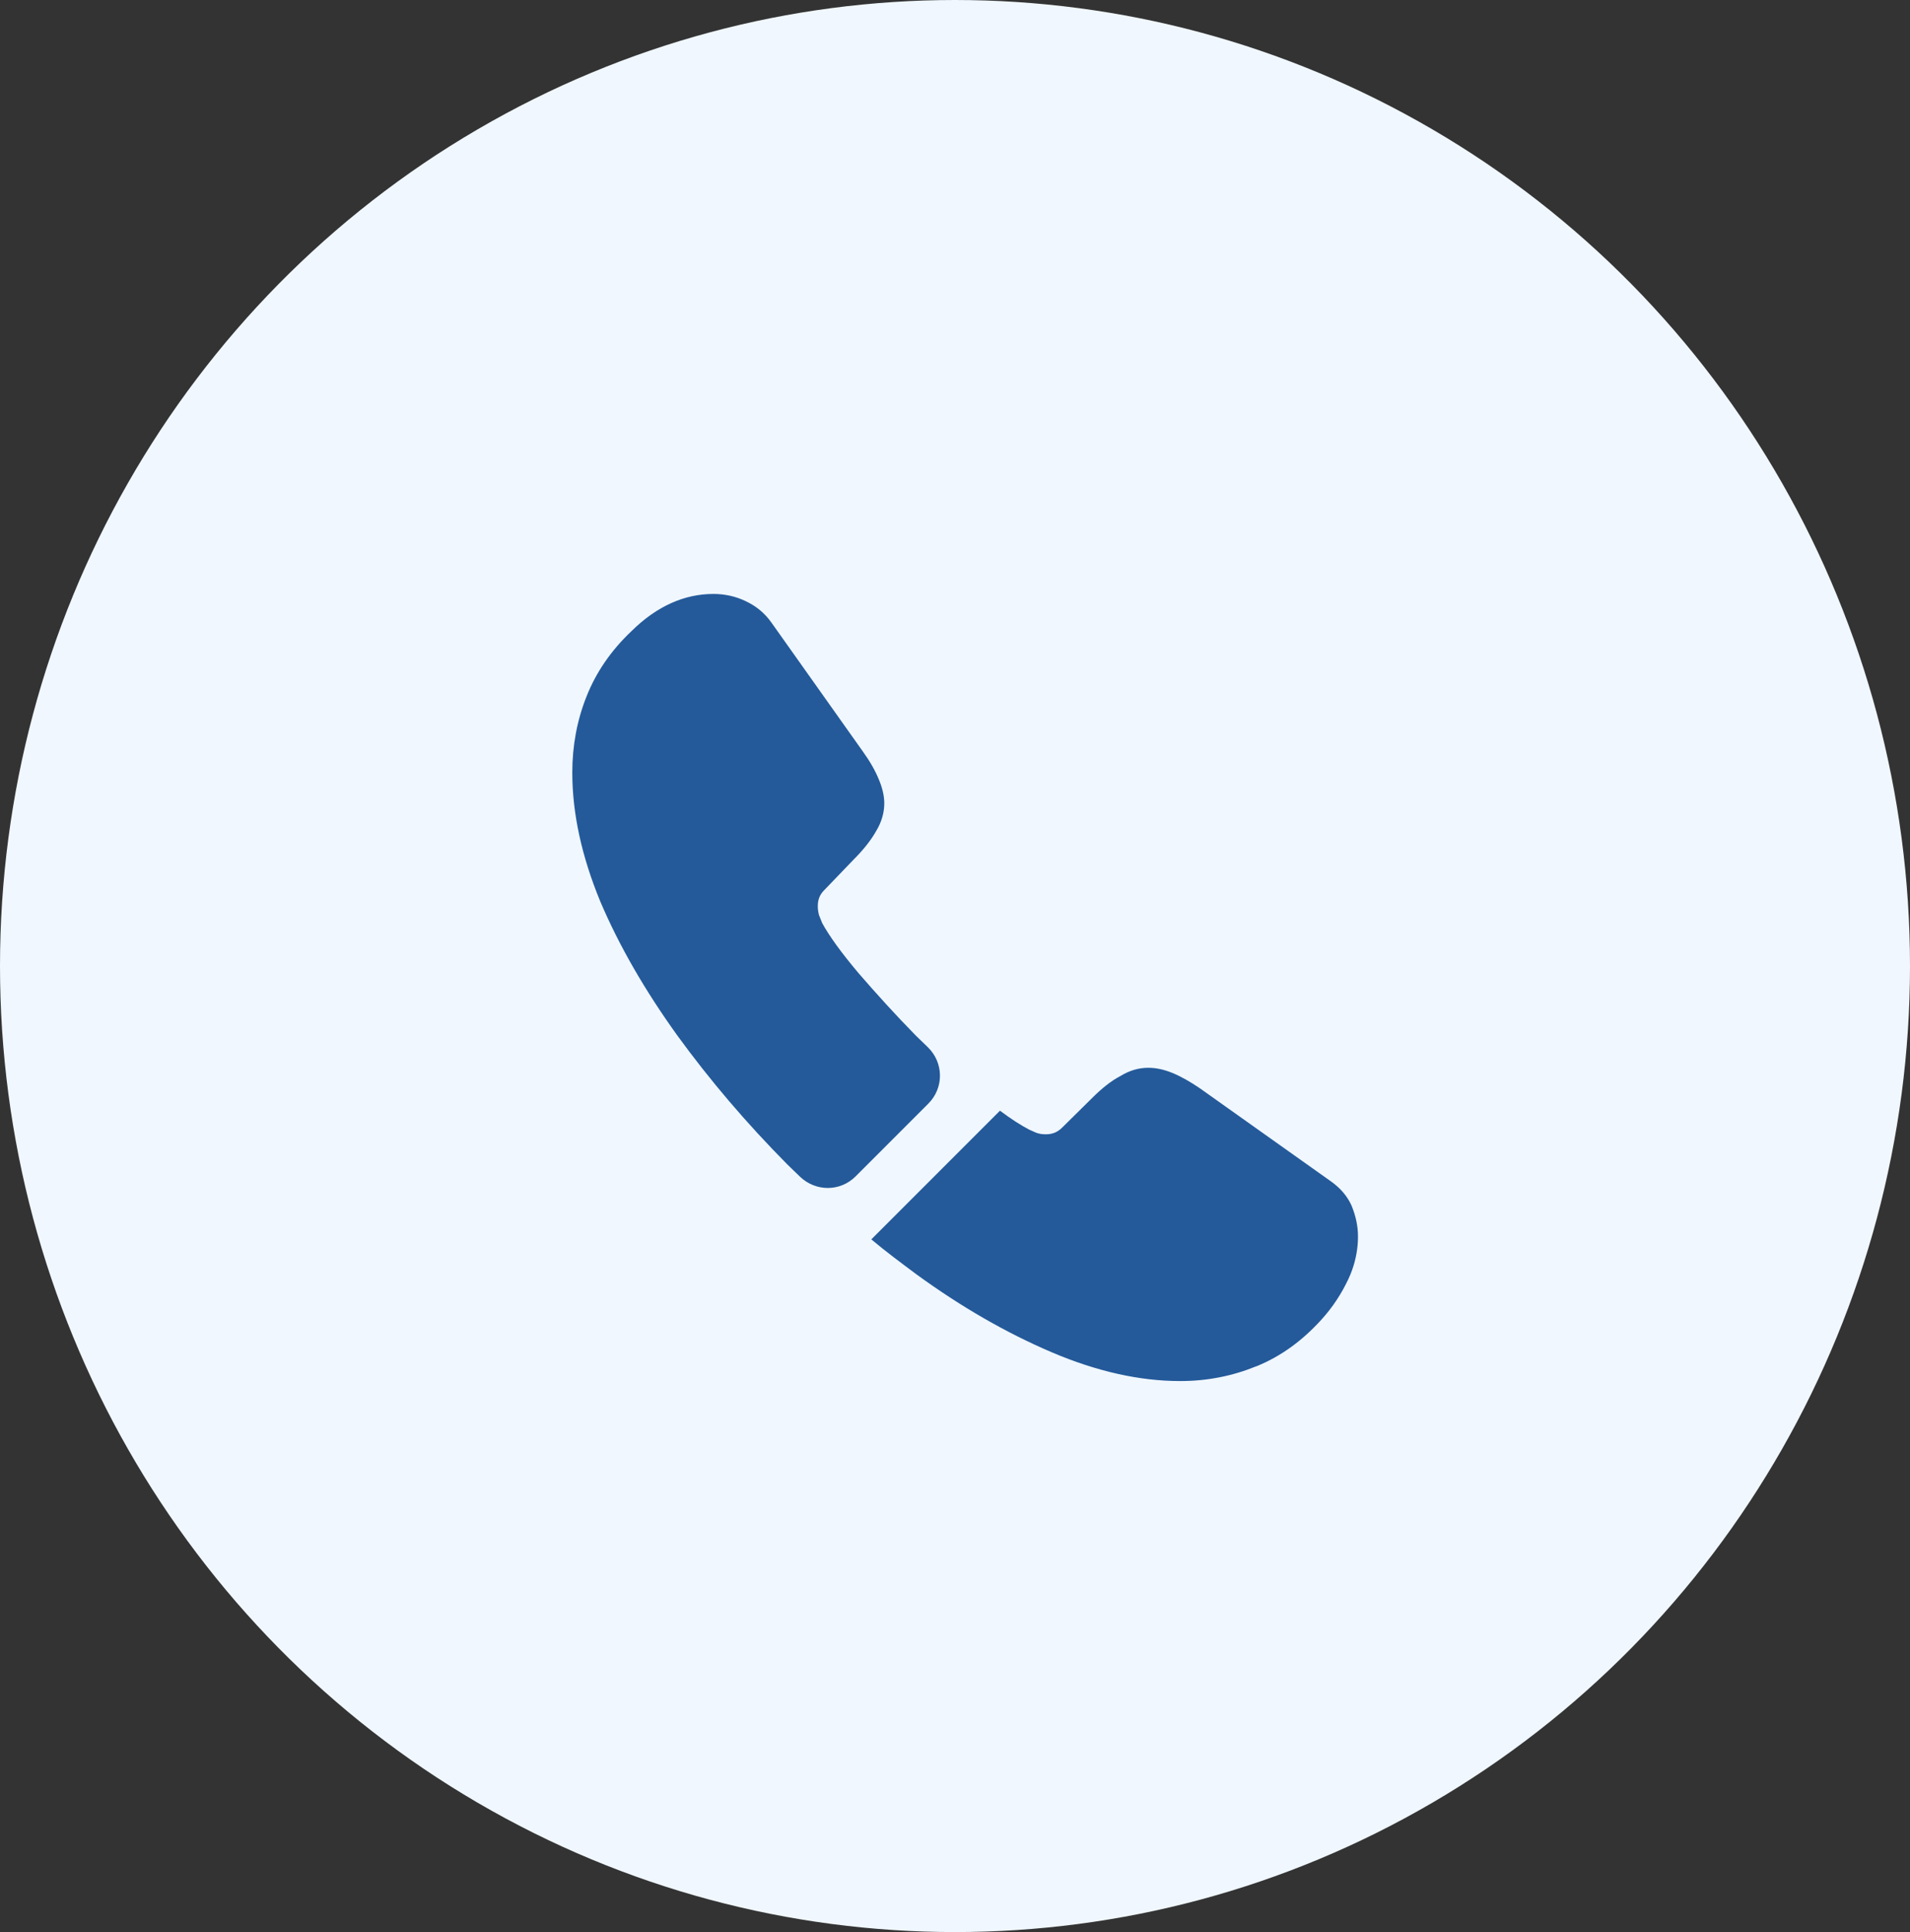
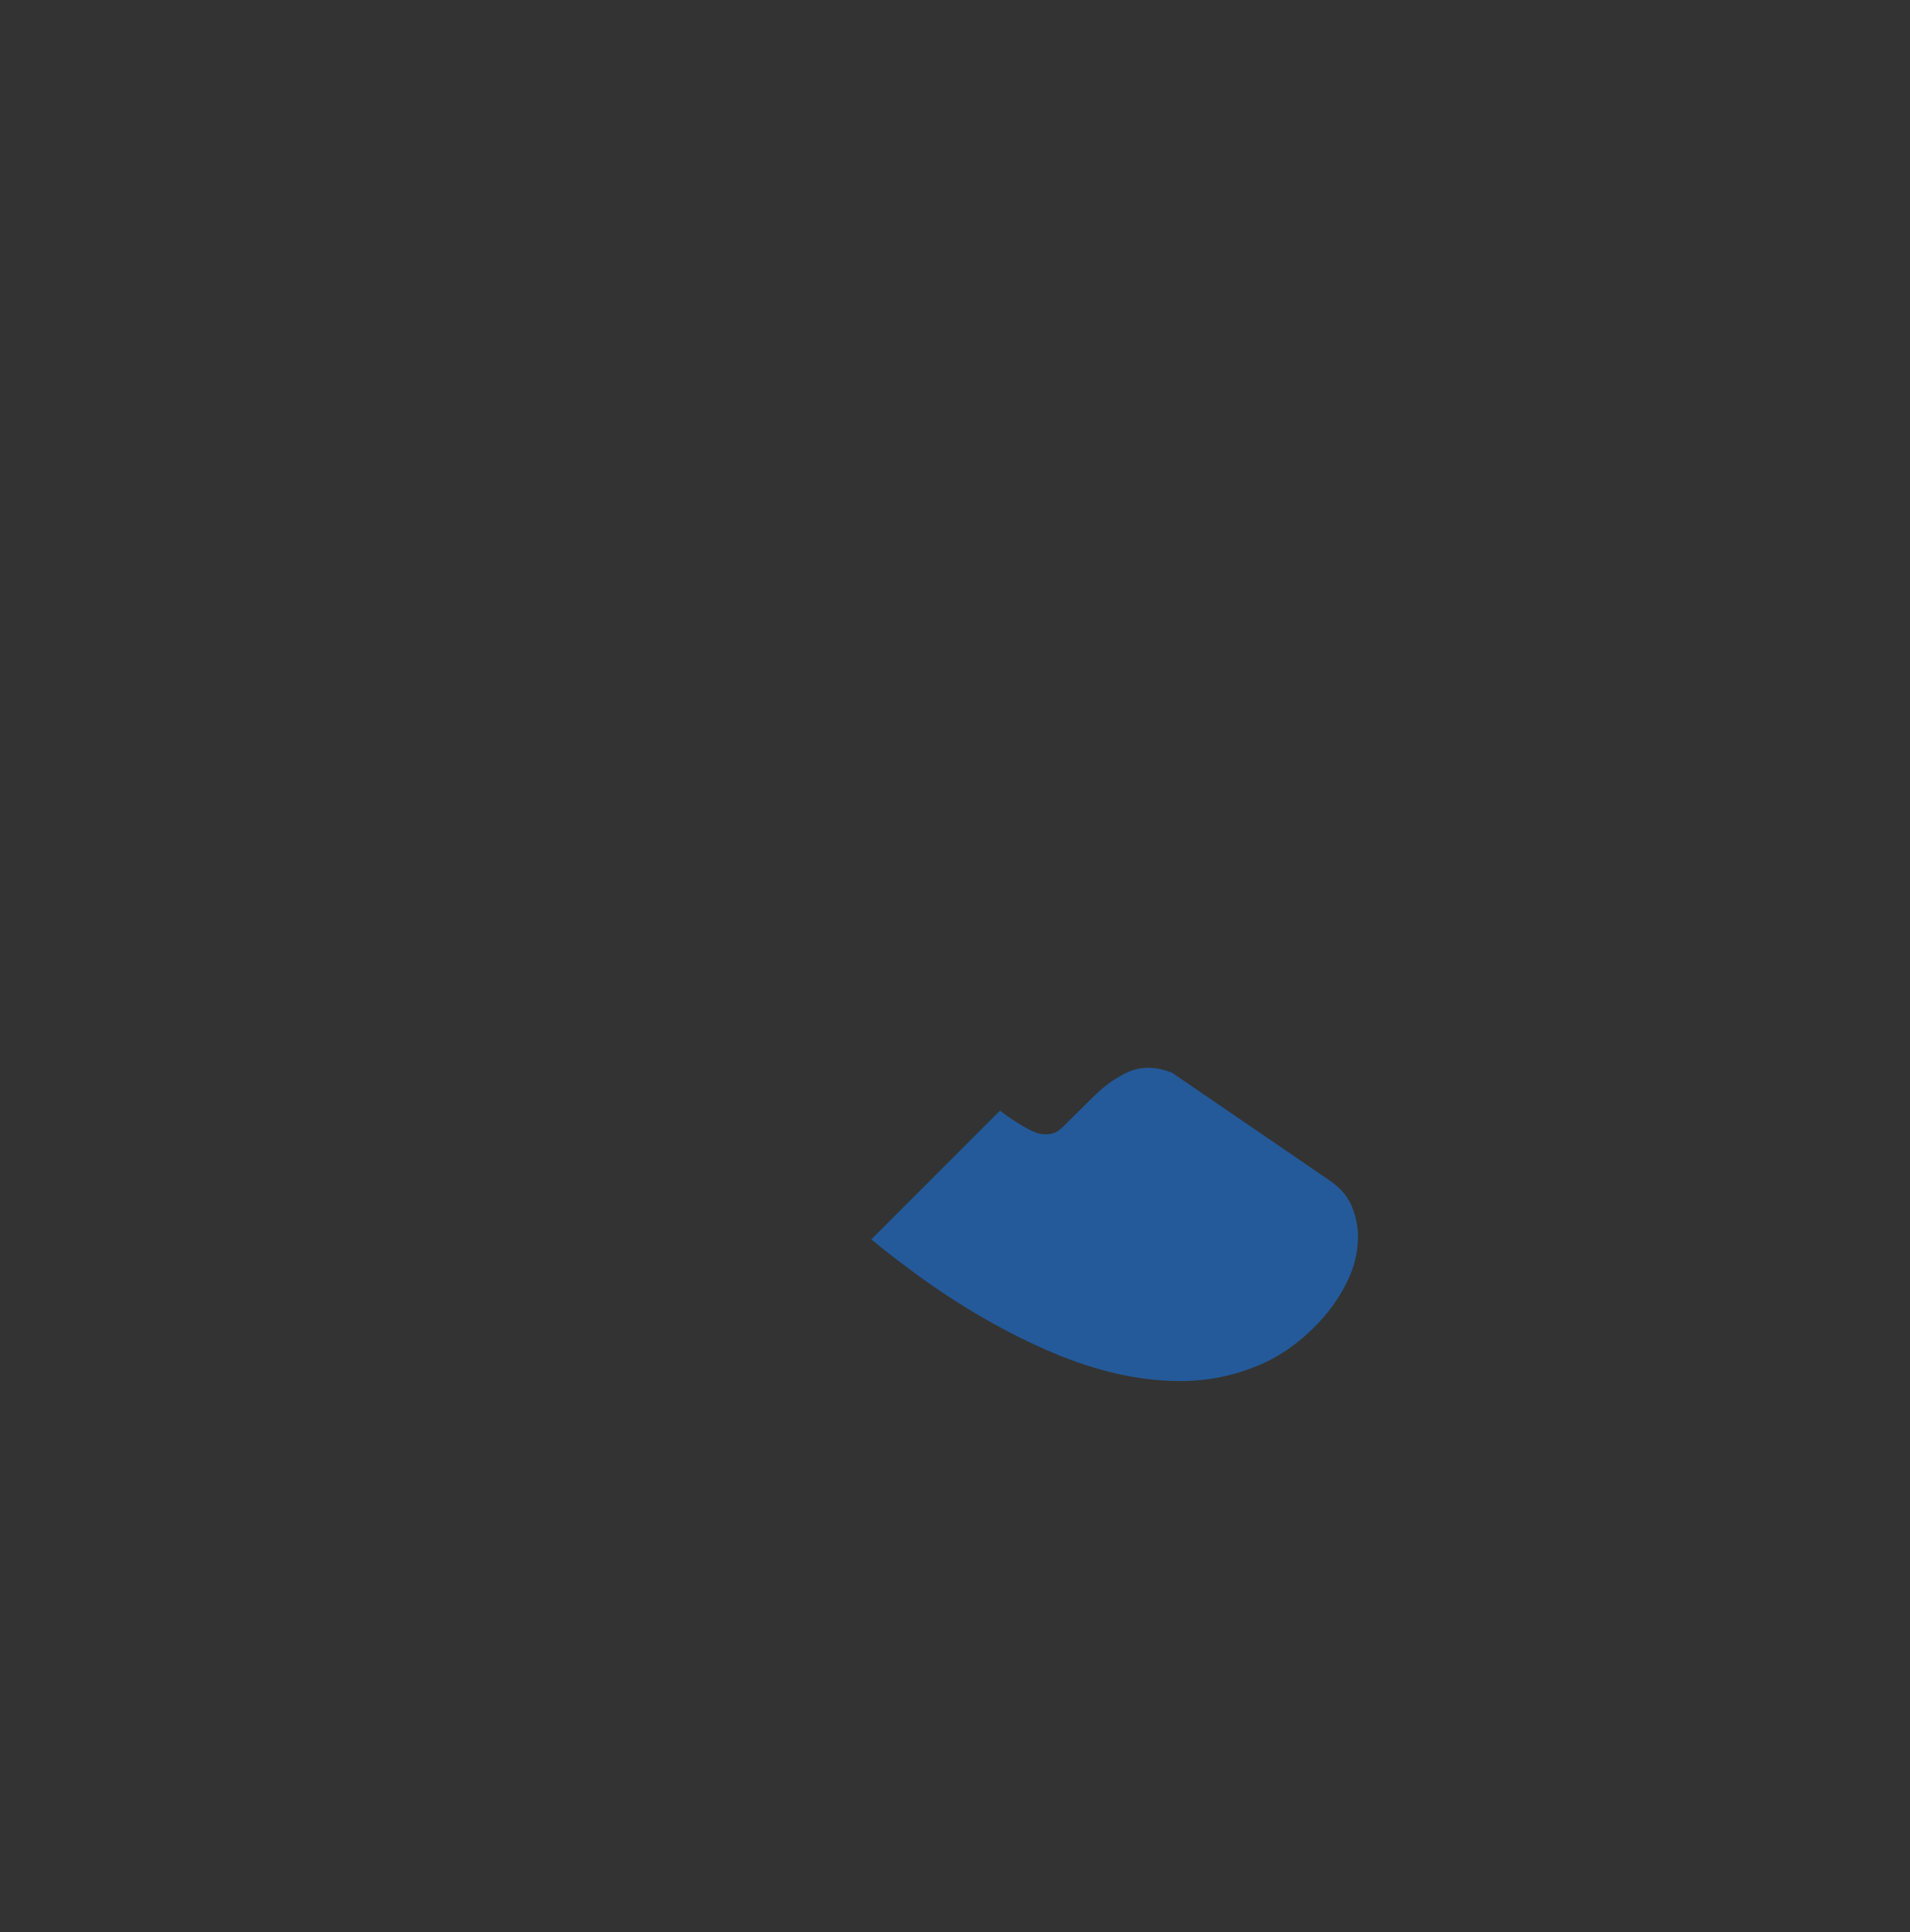
<svg xmlns="http://www.w3.org/2000/svg" width="89" height="90" viewBox="0 0 89 90" fill="none">
  <rect x="0" y="0" width="89" height="90" fill="#333333" stroke="none" />
-   <ellipse cx="44.5" cy="45" rx="44.5" ry="45" fill="#F0F7FF" />
-   <path d="M43.258 51.408L39.867 54.8C39.152 55.515 38.015 55.515 37.282 54.818C37.08 54.617 36.878 54.433 36.677 54.232C34.788 52.325 33.083 50.327 31.562 48.237C30.058 46.147 28.848 44.057 27.968 41.985C27.107 39.895 26.667 37.897 26.667 35.99C26.667 34.743 26.887 33.552 27.327 32.452C27.767 31.333 28.463 30.307 29.435 29.39C30.608 28.235 31.892 27.667 33.248 27.667C33.762 27.667 34.275 27.777 34.733 27.997C35.21 28.217 35.632 28.547 35.962 29.023L40.215 35.018C40.545 35.477 40.783 35.898 40.948 36.302C41.113 36.687 41.205 37.072 41.205 37.42C41.205 37.86 41.077 38.3 40.82 38.722C40.582 39.143 40.233 39.583 39.793 40.023L38.4 41.472C38.198 41.673 38.107 41.912 38.107 42.205C38.107 42.352 38.125 42.48 38.162 42.627C38.217 42.773 38.272 42.883 38.308 42.993C38.638 43.598 39.207 44.387 40.013 45.34C40.838 46.293 41.718 47.265 42.672 48.237C42.855 48.42 43.057 48.603 43.24 48.787C43.973 49.502 43.992 50.675 43.258 51.408Z" fill="#245A9A" />
-   <path d="M63.278 57.605C63.278 58.118 63.187 58.65 63.003 59.163C62.948 59.31 62.893 59.457 62.82 59.603C62.508 60.263 62.105 60.887 61.573 61.473C60.675 62.463 59.685 63.178 58.567 63.637C58.548 63.637 58.53 63.655 58.512 63.655C57.43 64.095 56.257 64.333 54.992 64.333C53.122 64.333 51.123 63.893 49.015 62.995C46.907 62.097 44.798 60.887 42.708 59.365C41.993 58.833 41.278 58.302 40.6 57.733L46.595 51.738C47.108 52.123 47.567 52.417 47.952 52.618C48.043 52.655 48.153 52.71 48.282 52.765C48.428 52.82 48.575 52.838 48.74 52.838C49.052 52.838 49.29 52.728 49.492 52.527L50.885 51.152C51.343 50.693 51.783 50.345 52.205 50.125C52.627 49.868 53.048 49.74 53.507 49.74C53.855 49.74 54.222 49.813 54.625 49.978C55.028 50.143 55.45 50.382 55.908 50.693L61.977 55.002C62.453 55.332 62.783 55.717 62.985 56.175C63.168 56.633 63.278 57.092 63.278 57.605Z" fill="#245A9A" />
+   <path d="M63.278 57.605C63.278 58.118 63.187 58.65 63.003 59.163C62.948 59.31 62.893 59.457 62.82 59.603C62.508 60.263 62.105 60.887 61.573 61.473C60.675 62.463 59.685 63.178 58.567 63.637C58.548 63.637 58.53 63.655 58.512 63.655C57.43 64.095 56.257 64.333 54.992 64.333C53.122 64.333 51.123 63.893 49.015 62.995C46.907 62.097 44.798 60.887 42.708 59.365C41.993 58.833 41.278 58.302 40.6 57.733L46.595 51.738C47.108 52.123 47.567 52.417 47.952 52.618C48.043 52.655 48.153 52.71 48.282 52.765C48.428 52.82 48.575 52.838 48.74 52.838C49.052 52.838 49.29 52.728 49.492 52.527L50.885 51.152C51.343 50.693 51.783 50.345 52.205 50.125C52.627 49.868 53.048 49.74 53.507 49.74C53.855 49.74 54.222 49.813 54.625 49.978L61.977 55.002C62.453 55.332 62.783 55.717 62.985 56.175C63.168 56.633 63.278 57.092 63.278 57.605Z" fill="#245A9A" />
</svg>